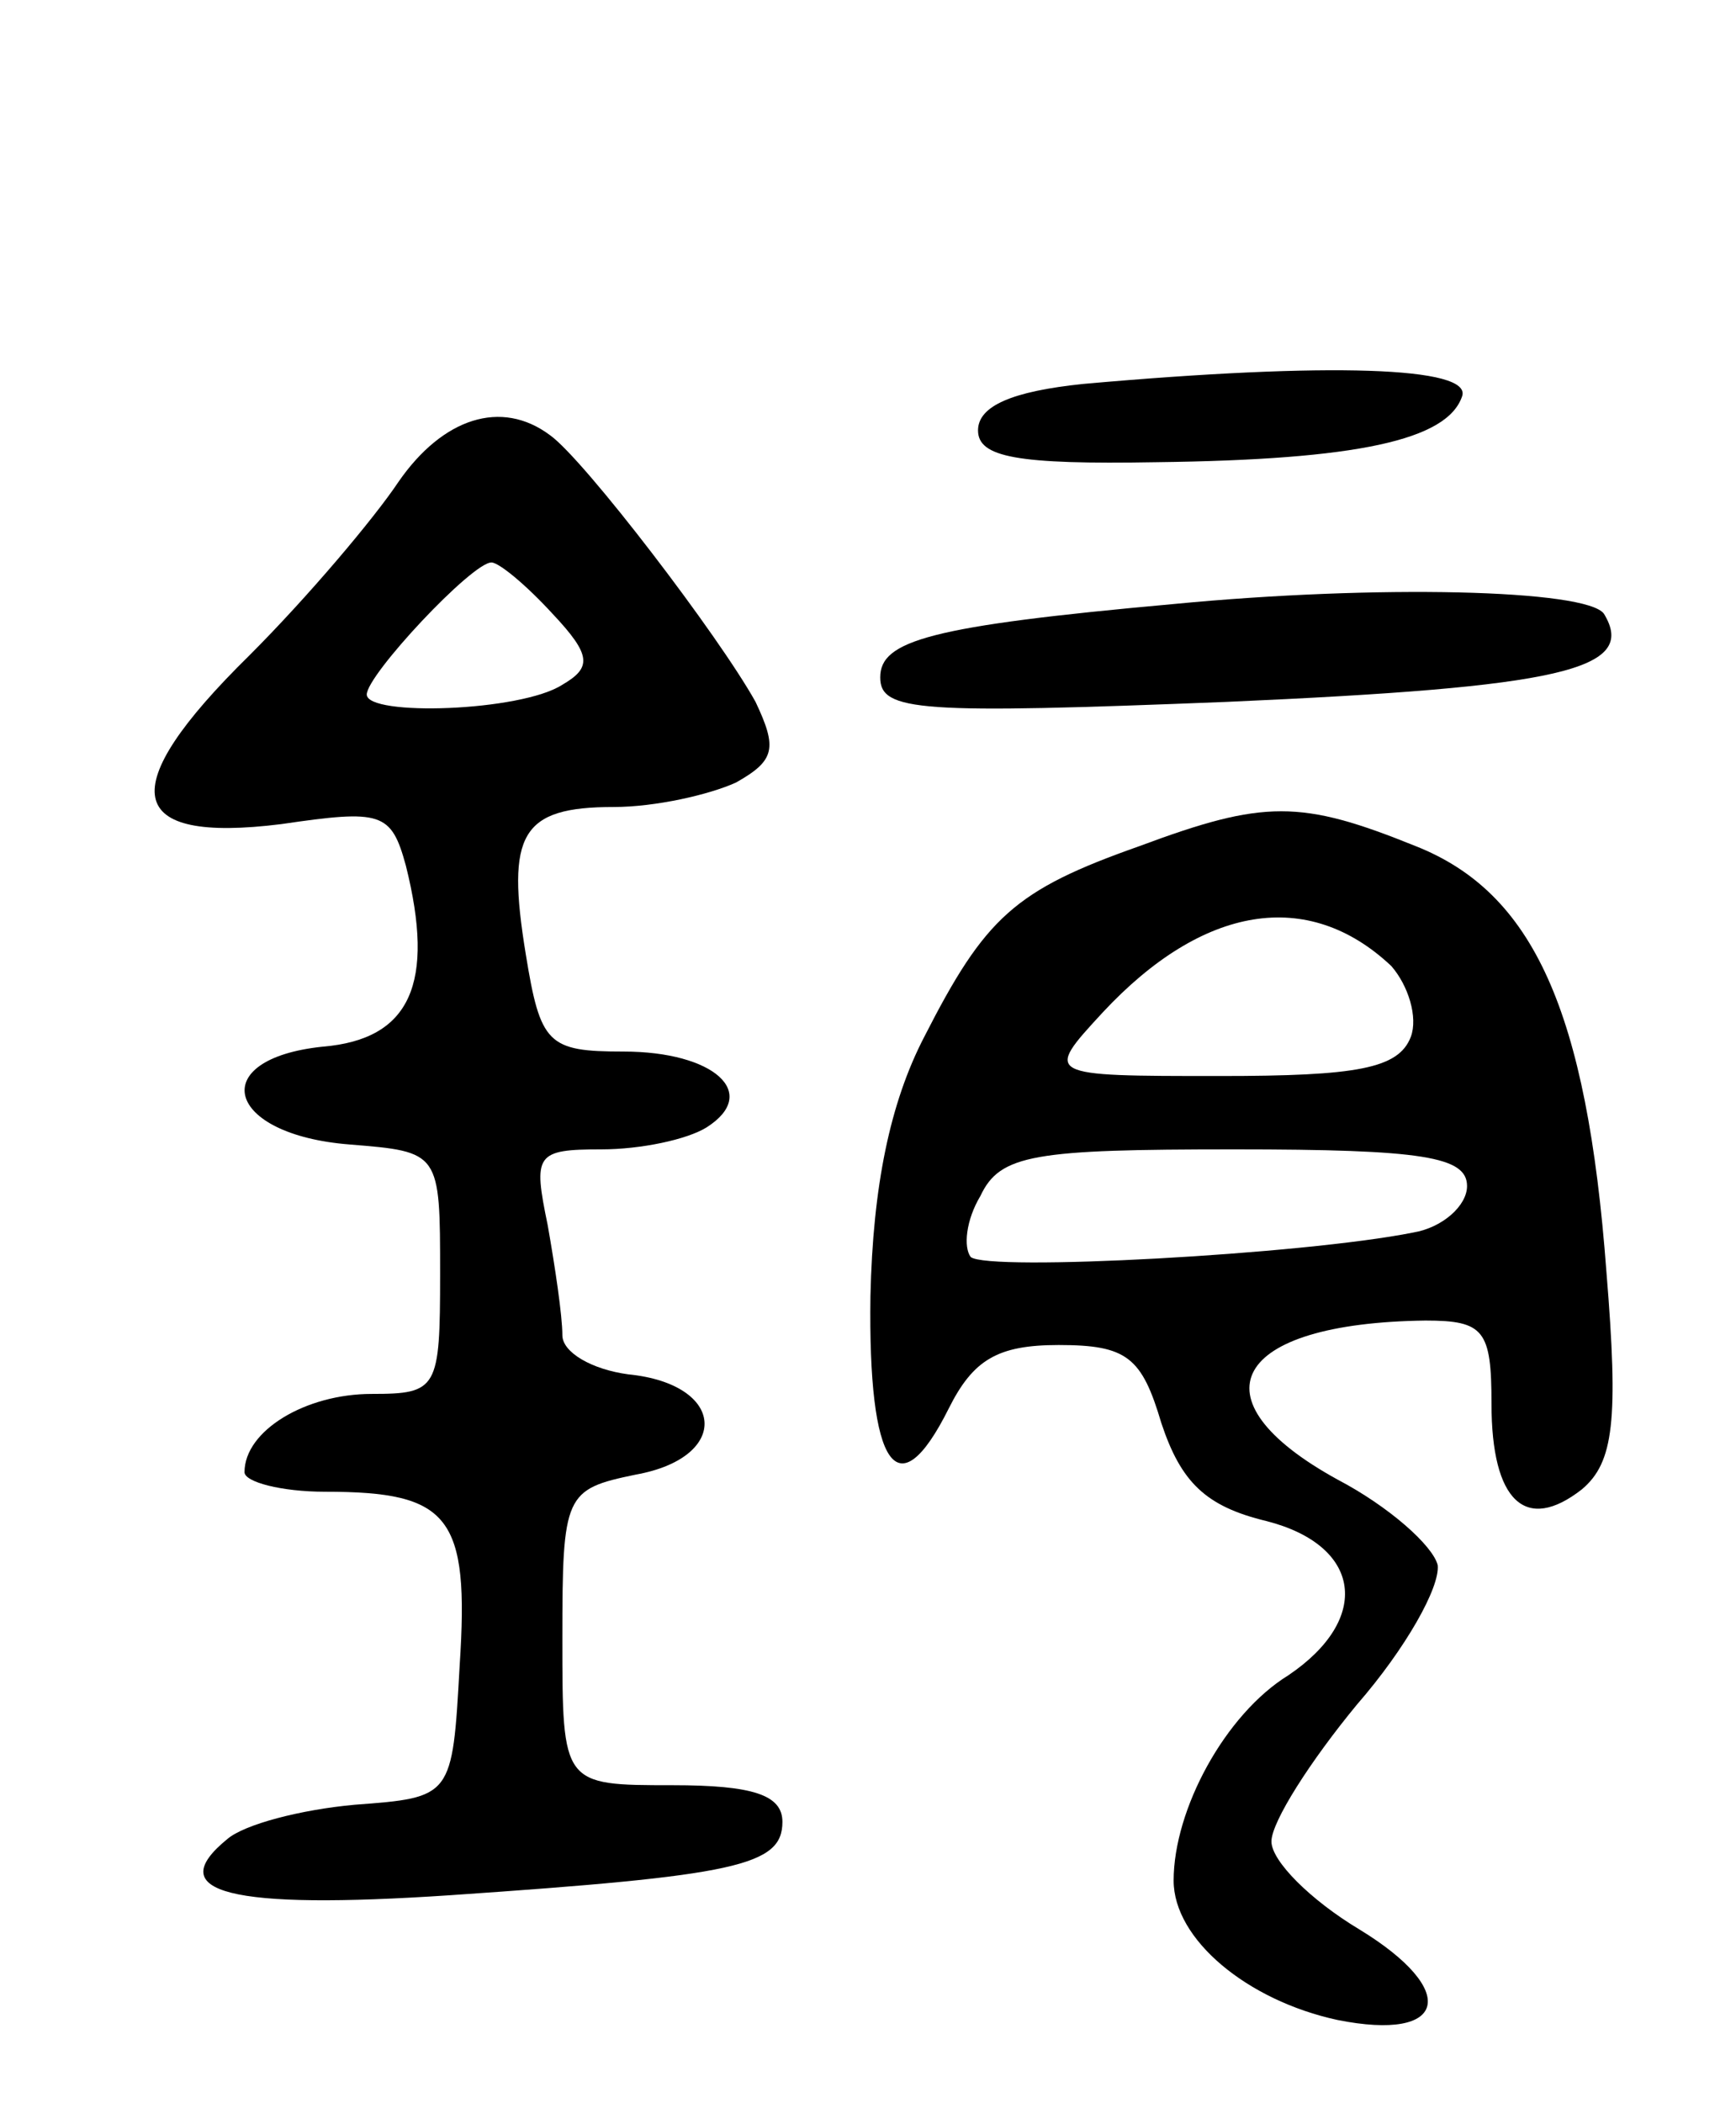
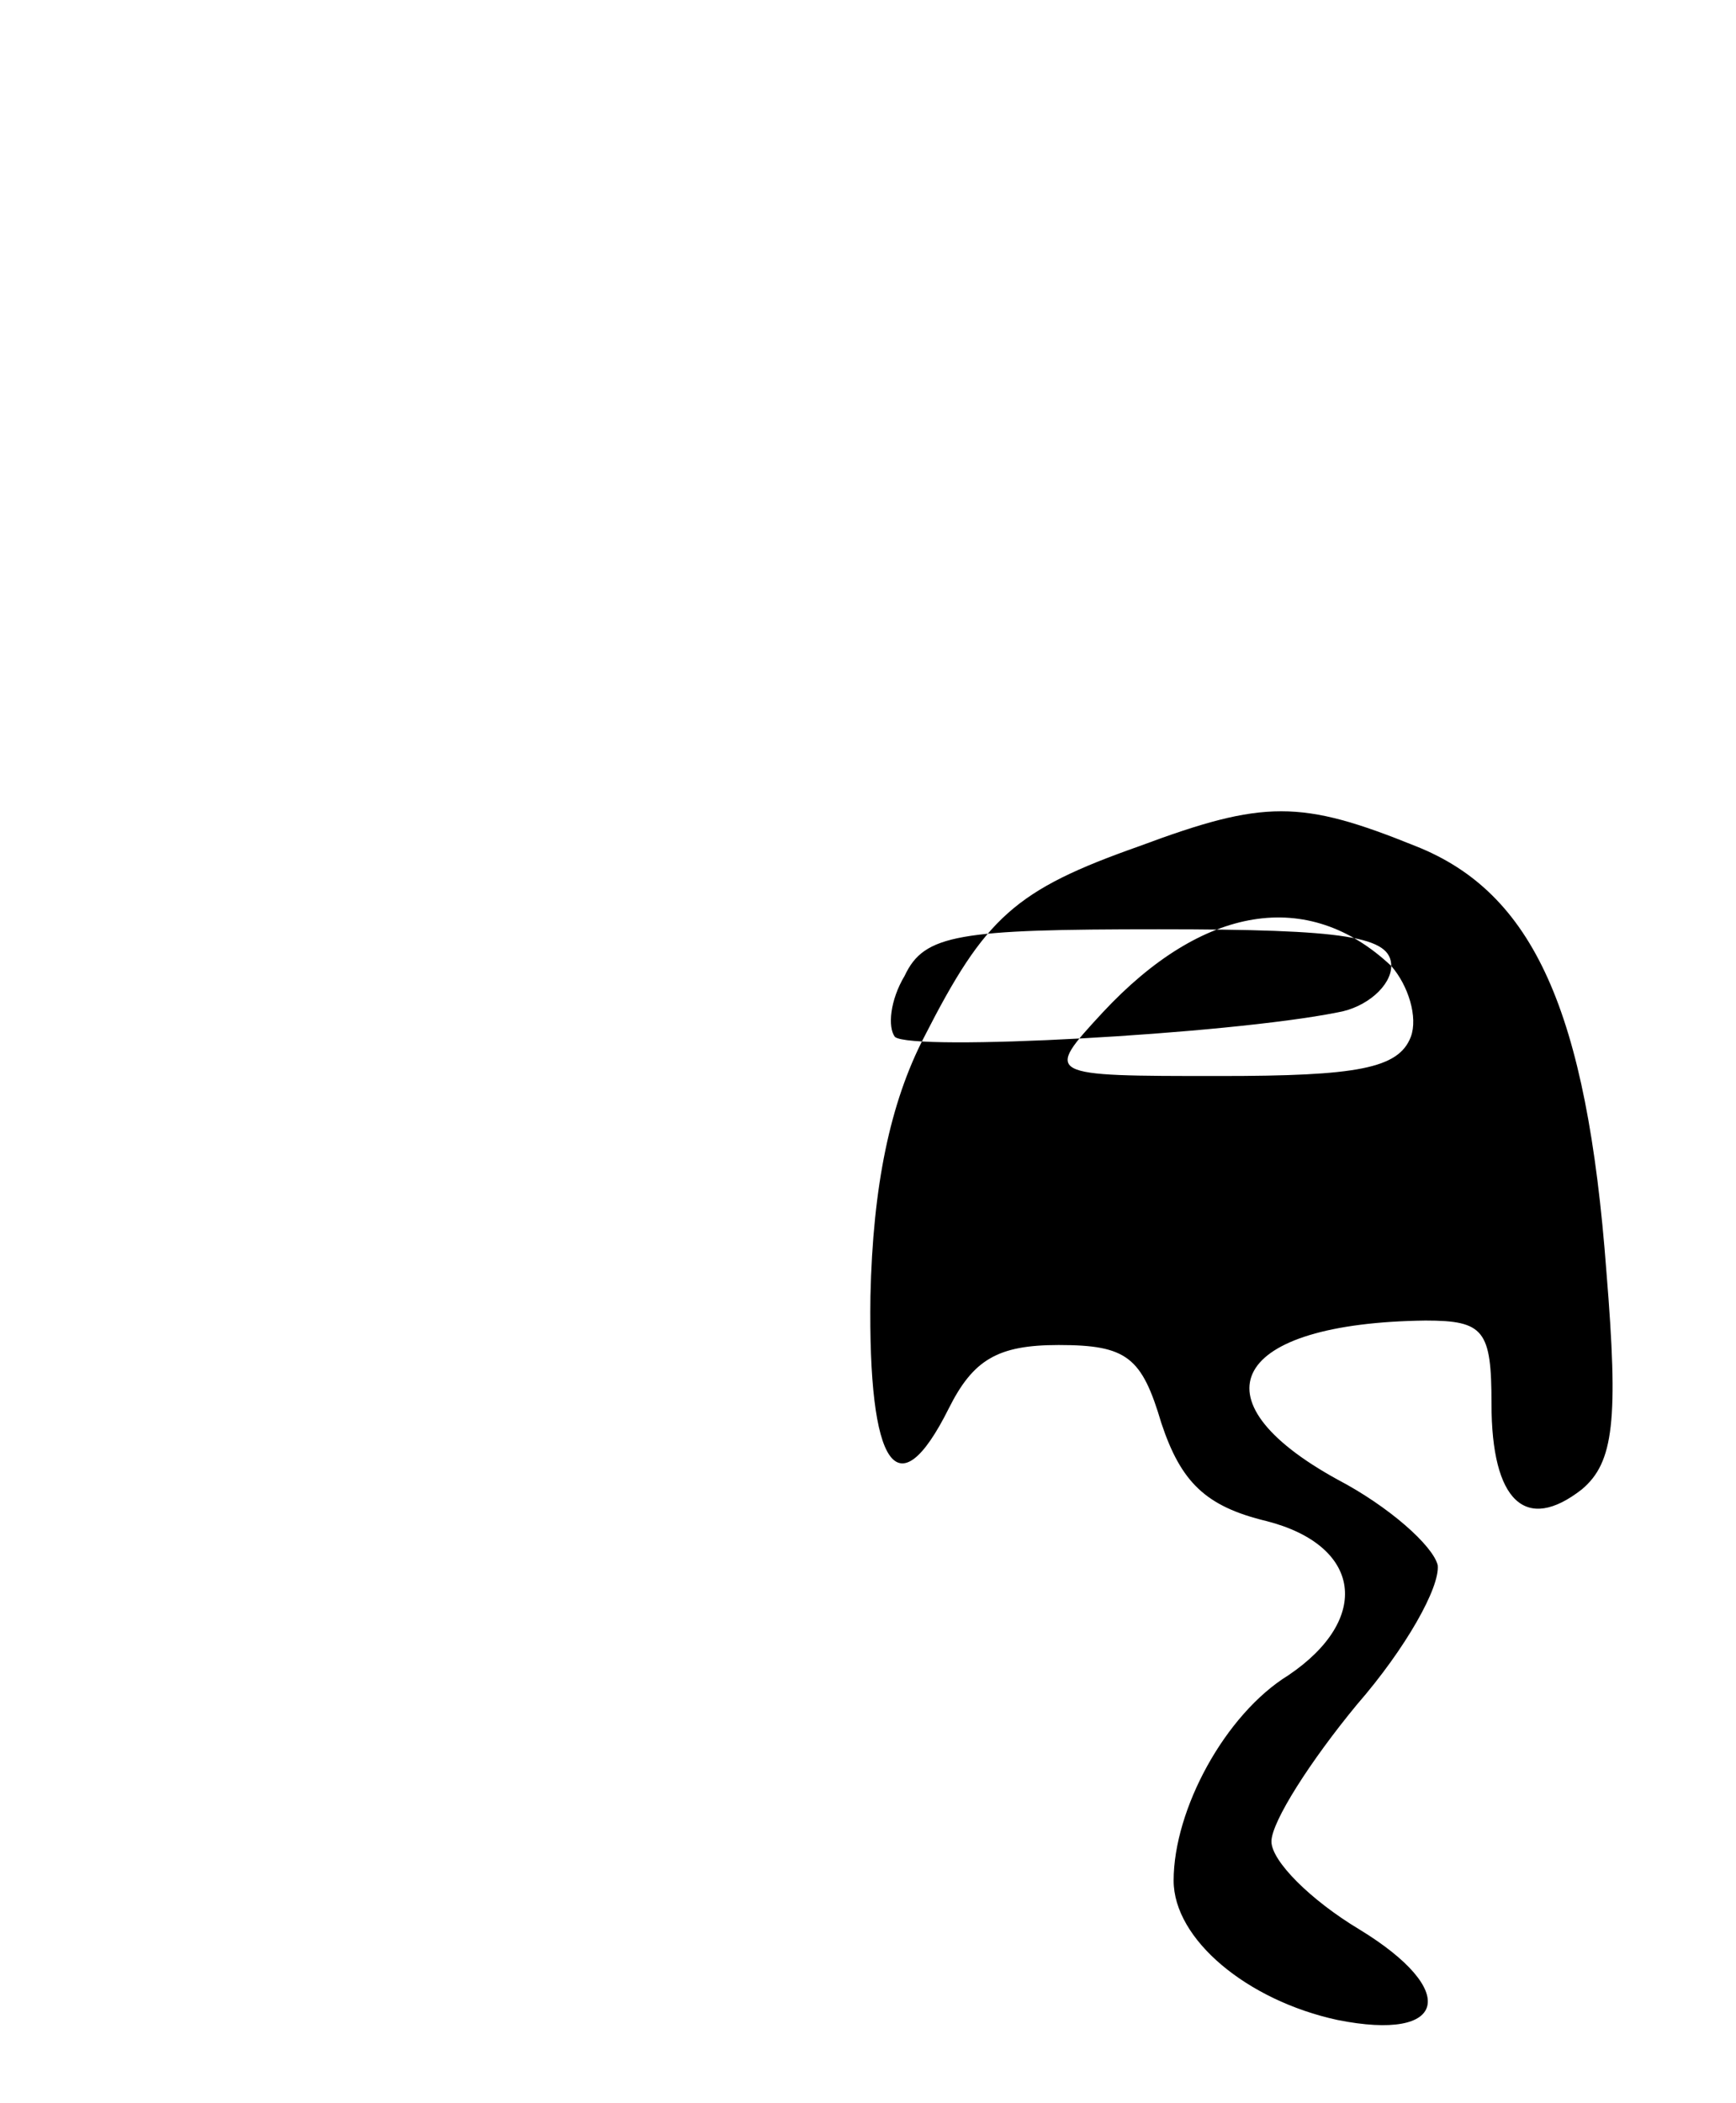
<svg xmlns="http://www.w3.org/2000/svg" version="1.0" width="71" height="86" viewBox="0 0 71 86">
  <g transform="translate(0,86) scale(0.1,-0.1)">
-     <path d="M443 703 c-29 -3 -43 -9 -43 -19 0 -11 16 -14 73 -13 82 1 119 9 125 27 4 12 -54 14 -155 5z" />
-     <path d="M163 663 c-10 -15 -37 -47 -61 -71 -56 -55 -51 -77 13 -69 41 6 45 5 51 -17 12 -48 2 -71 -34 -74 -48 -5 -40 -36 11 -40 37 -3 37 -3 37 -53 0 -47 -1 -49 -28 -49 -27 0 -52 -15 -52 -32 0 -4 15 -8 33 -8 51 0 59 -10 55 -71 -3 -54 -3 -54 -43 -57 -22 -2 -45 -8 -52 -14 -27 -22 1 -29 91 -23 117 8 136 12 136 30 0 11 -12 15 -45 15 -45 0 -45 0 -45 60 0 59 1 61 30 67 39 7 37 37 -3 41 -15 2 -27 9 -27 16 0 8 -3 28 -6 45 -6 29 -5 31 22 31 16 0 35 4 43 9 22 14 3 31 -34 31 -31 0 -34 3 -40 40 -8 49 -2 60 36 60 17 0 39 5 50 10 16 9 17 14 8 33 -15 27 -70 99 -84 109 -20 15 -44 7 -62 -19z m63 -54 c16 -17 16 -22 4 -29 -17 -11 -80 -13 -80 -4 0 8 43 54 51 54 3 0 14 -9 25 -21z" />
-     <path d="M480 613 c-100 -9 -120 -15 -120 -30 0 -14 16 -15 142 -10 136 6 168 13 154 36 -7 10 -93 12 -176 4z" />
-     <path d="M466 514 c-51 -18 -63 -29 -88 -78 -14 -27 -21 -61 -22 -106 -1 -70 11 -88 32 -46 10 20 20 26 45 26 28 0 34 -5 42 -32 8 -24 18 -34 43 -40 39 -10 43 -40 9 -63 -26 -16 -47 -55 -47 -84 0 -24 30 -49 67 -57 45 -9 50 12 9 37 -20 12 -36 28 -36 36 0 8 16 33 35 56 20 23 34 48 33 57 -2 8 -20 24 -41 35 -60 33 -43 64 36 65 24 0 27 -4 27 -34 0 -40 14 -53 37 -35 13 11 15 28 10 89 -8 107 -30 155 -78 174 -47 19 -62 19 -113 0z m103 -49 c7 -8 11 -21 8 -29 -5 -13 -22 -16 -78 -16 -72 0 -72 0 -48 26 41 44 84 51 118 19z m31 -90 c0 -8 -10 -17 -22 -19 -45 -9 -174 -16 -181 -10 -3 4 -2 15 4 25 8 17 22 19 104 19 77 0 95 -3 95 -15z" />
+     <path d="M466 514 c-51 -18 -63 -29 -88 -78 -14 -27 -21 -61 -22 -106 -1 -70 11 -88 32 -46 10 20 20 26 45 26 28 0 34 -5 42 -32 8 -24 18 -34 43 -40 39 -10 43 -40 9 -63 -26 -16 -47 -55 -47 -84 0 -24 30 -49 67 -57 45 -9 50 12 9 37 -20 12 -36 28 -36 36 0 8 16 33 35 56 20 23 34 48 33 57 -2 8 -20 24 -41 35 -60 33 -43 64 36 65 24 0 27 -4 27 -34 0 -40 14 -53 37 -35 13 11 15 28 10 89 -8 107 -30 155 -78 174 -47 19 -62 19 -113 0z m103 -49 c7 -8 11 -21 8 -29 -5 -13 -22 -16 -78 -16 -72 0 -72 0 -48 26 41 44 84 51 118 19z c0 -8 -10 -17 -22 -19 -45 -9 -174 -16 -181 -10 -3 4 -2 15 4 25 8 17 22 19 104 19 77 0 95 -3 95 -15z" />
  </g>
</svg>